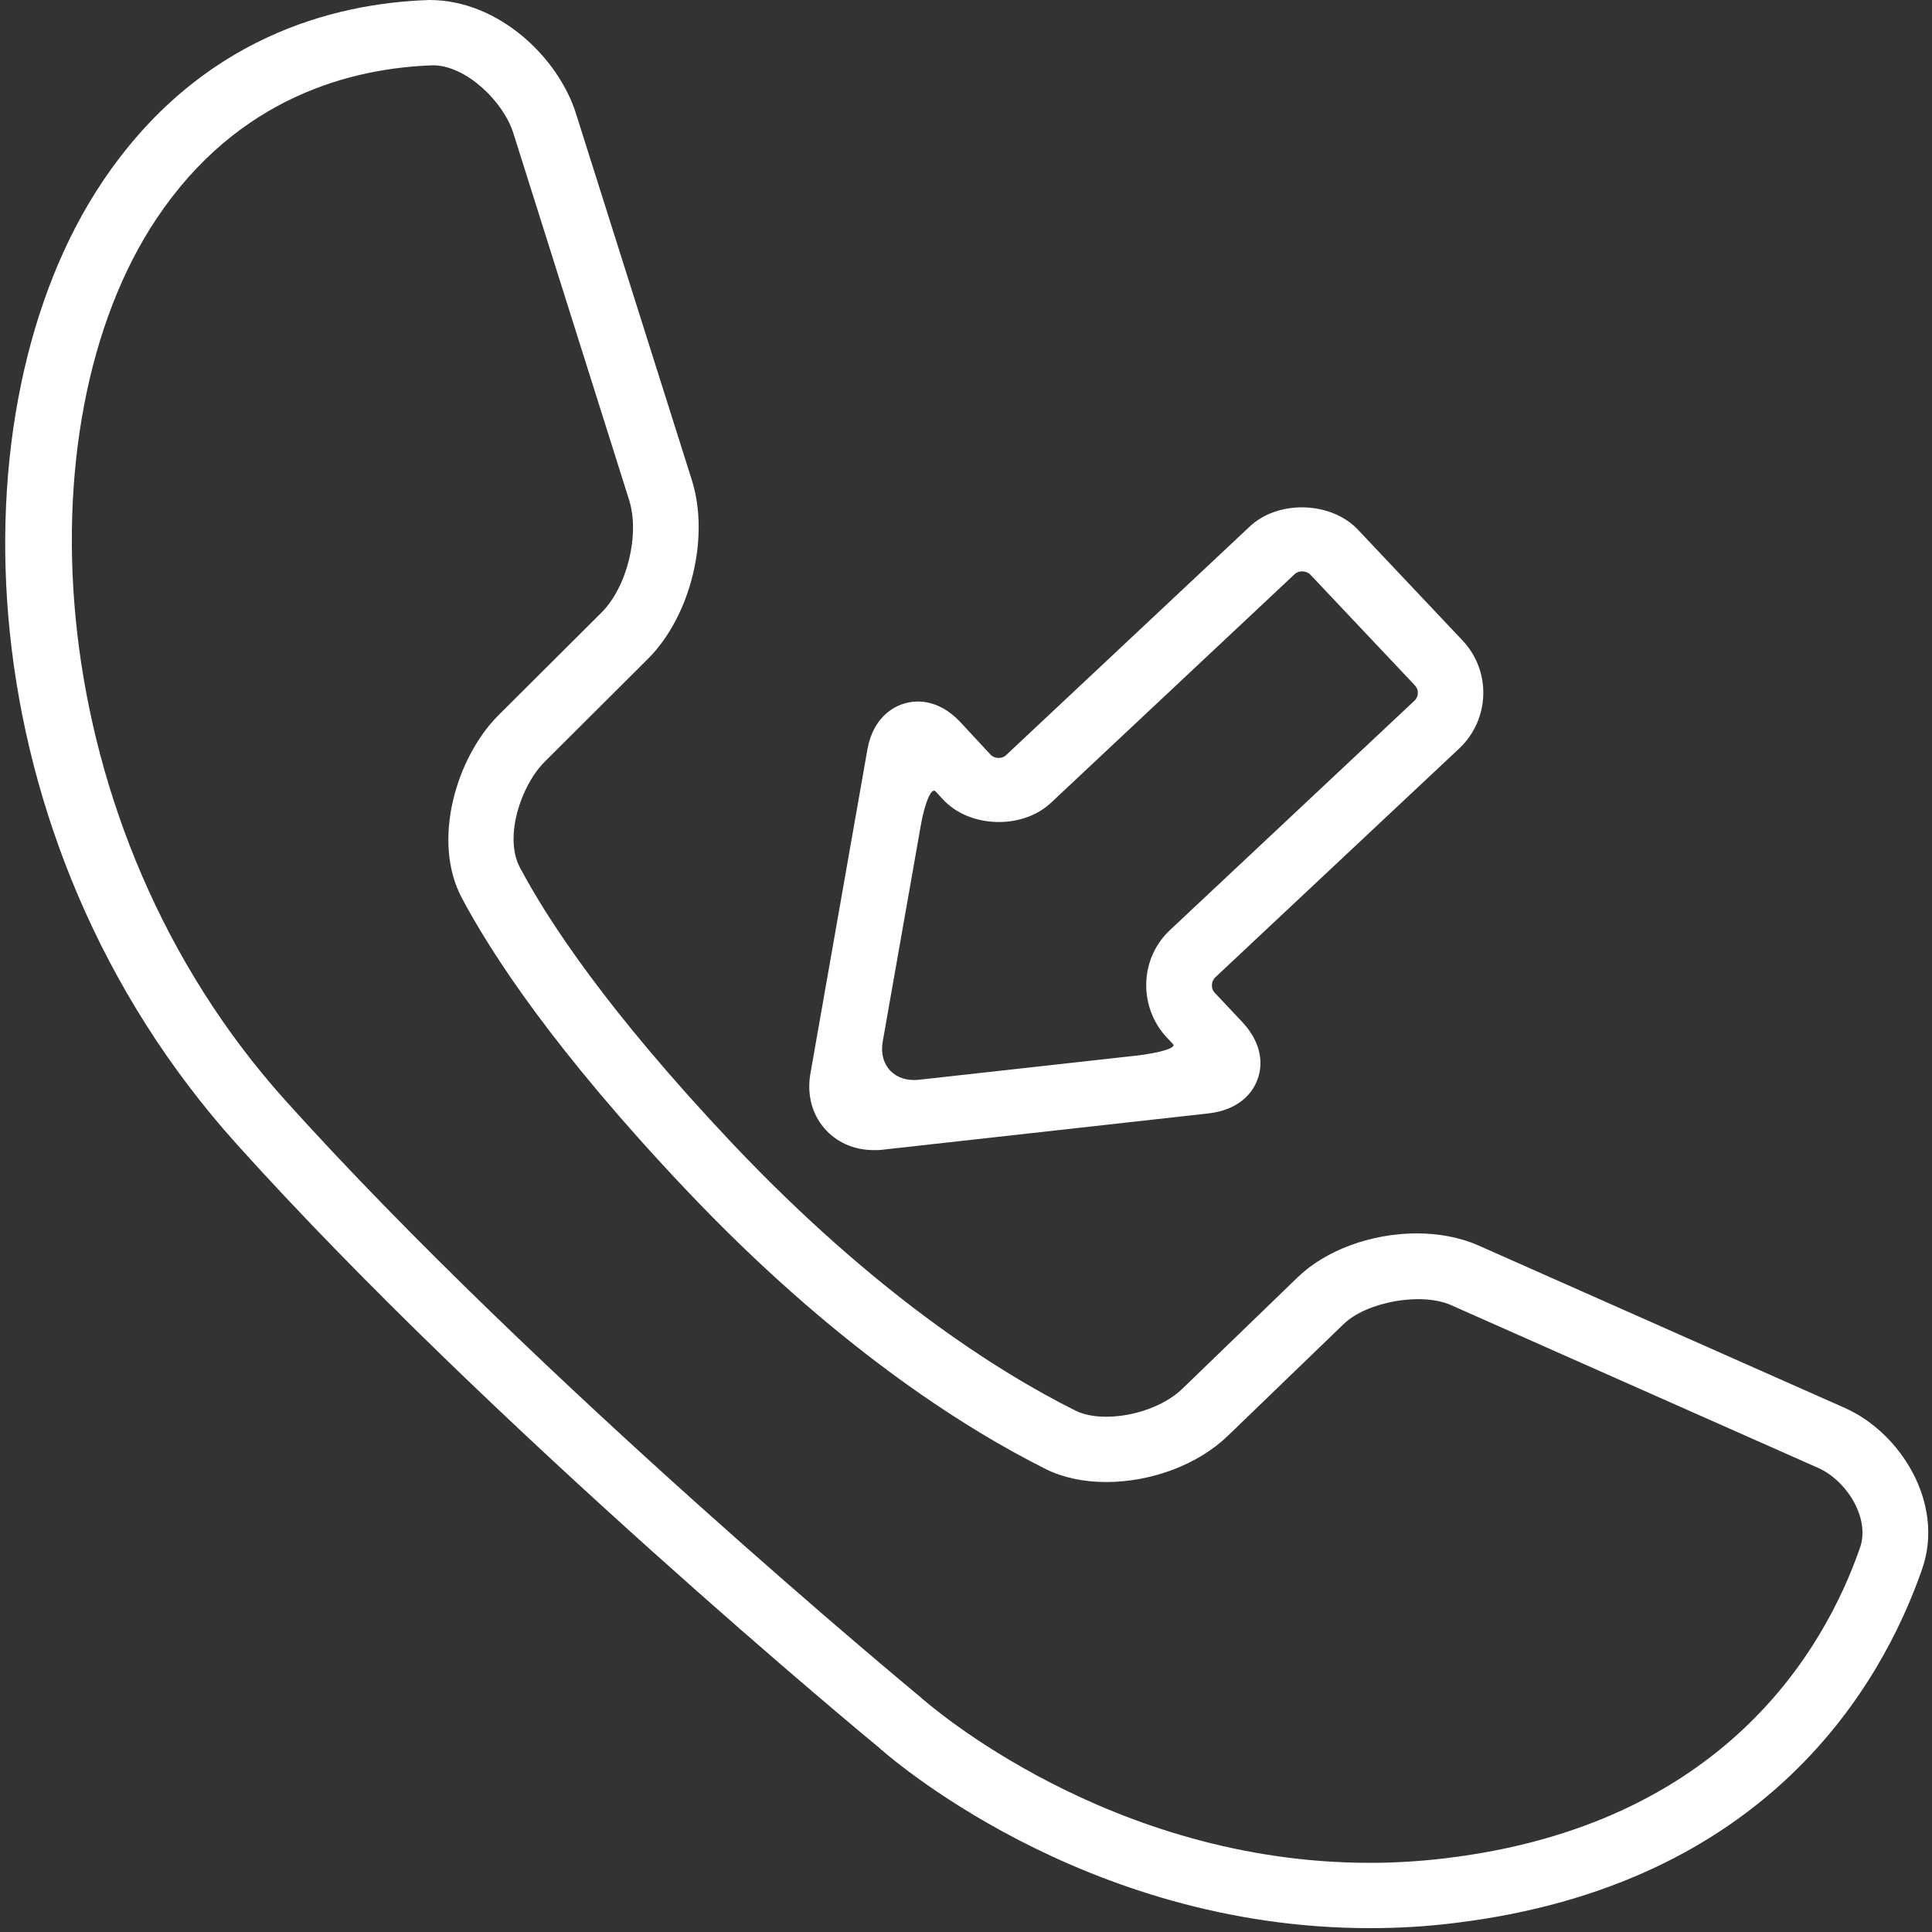
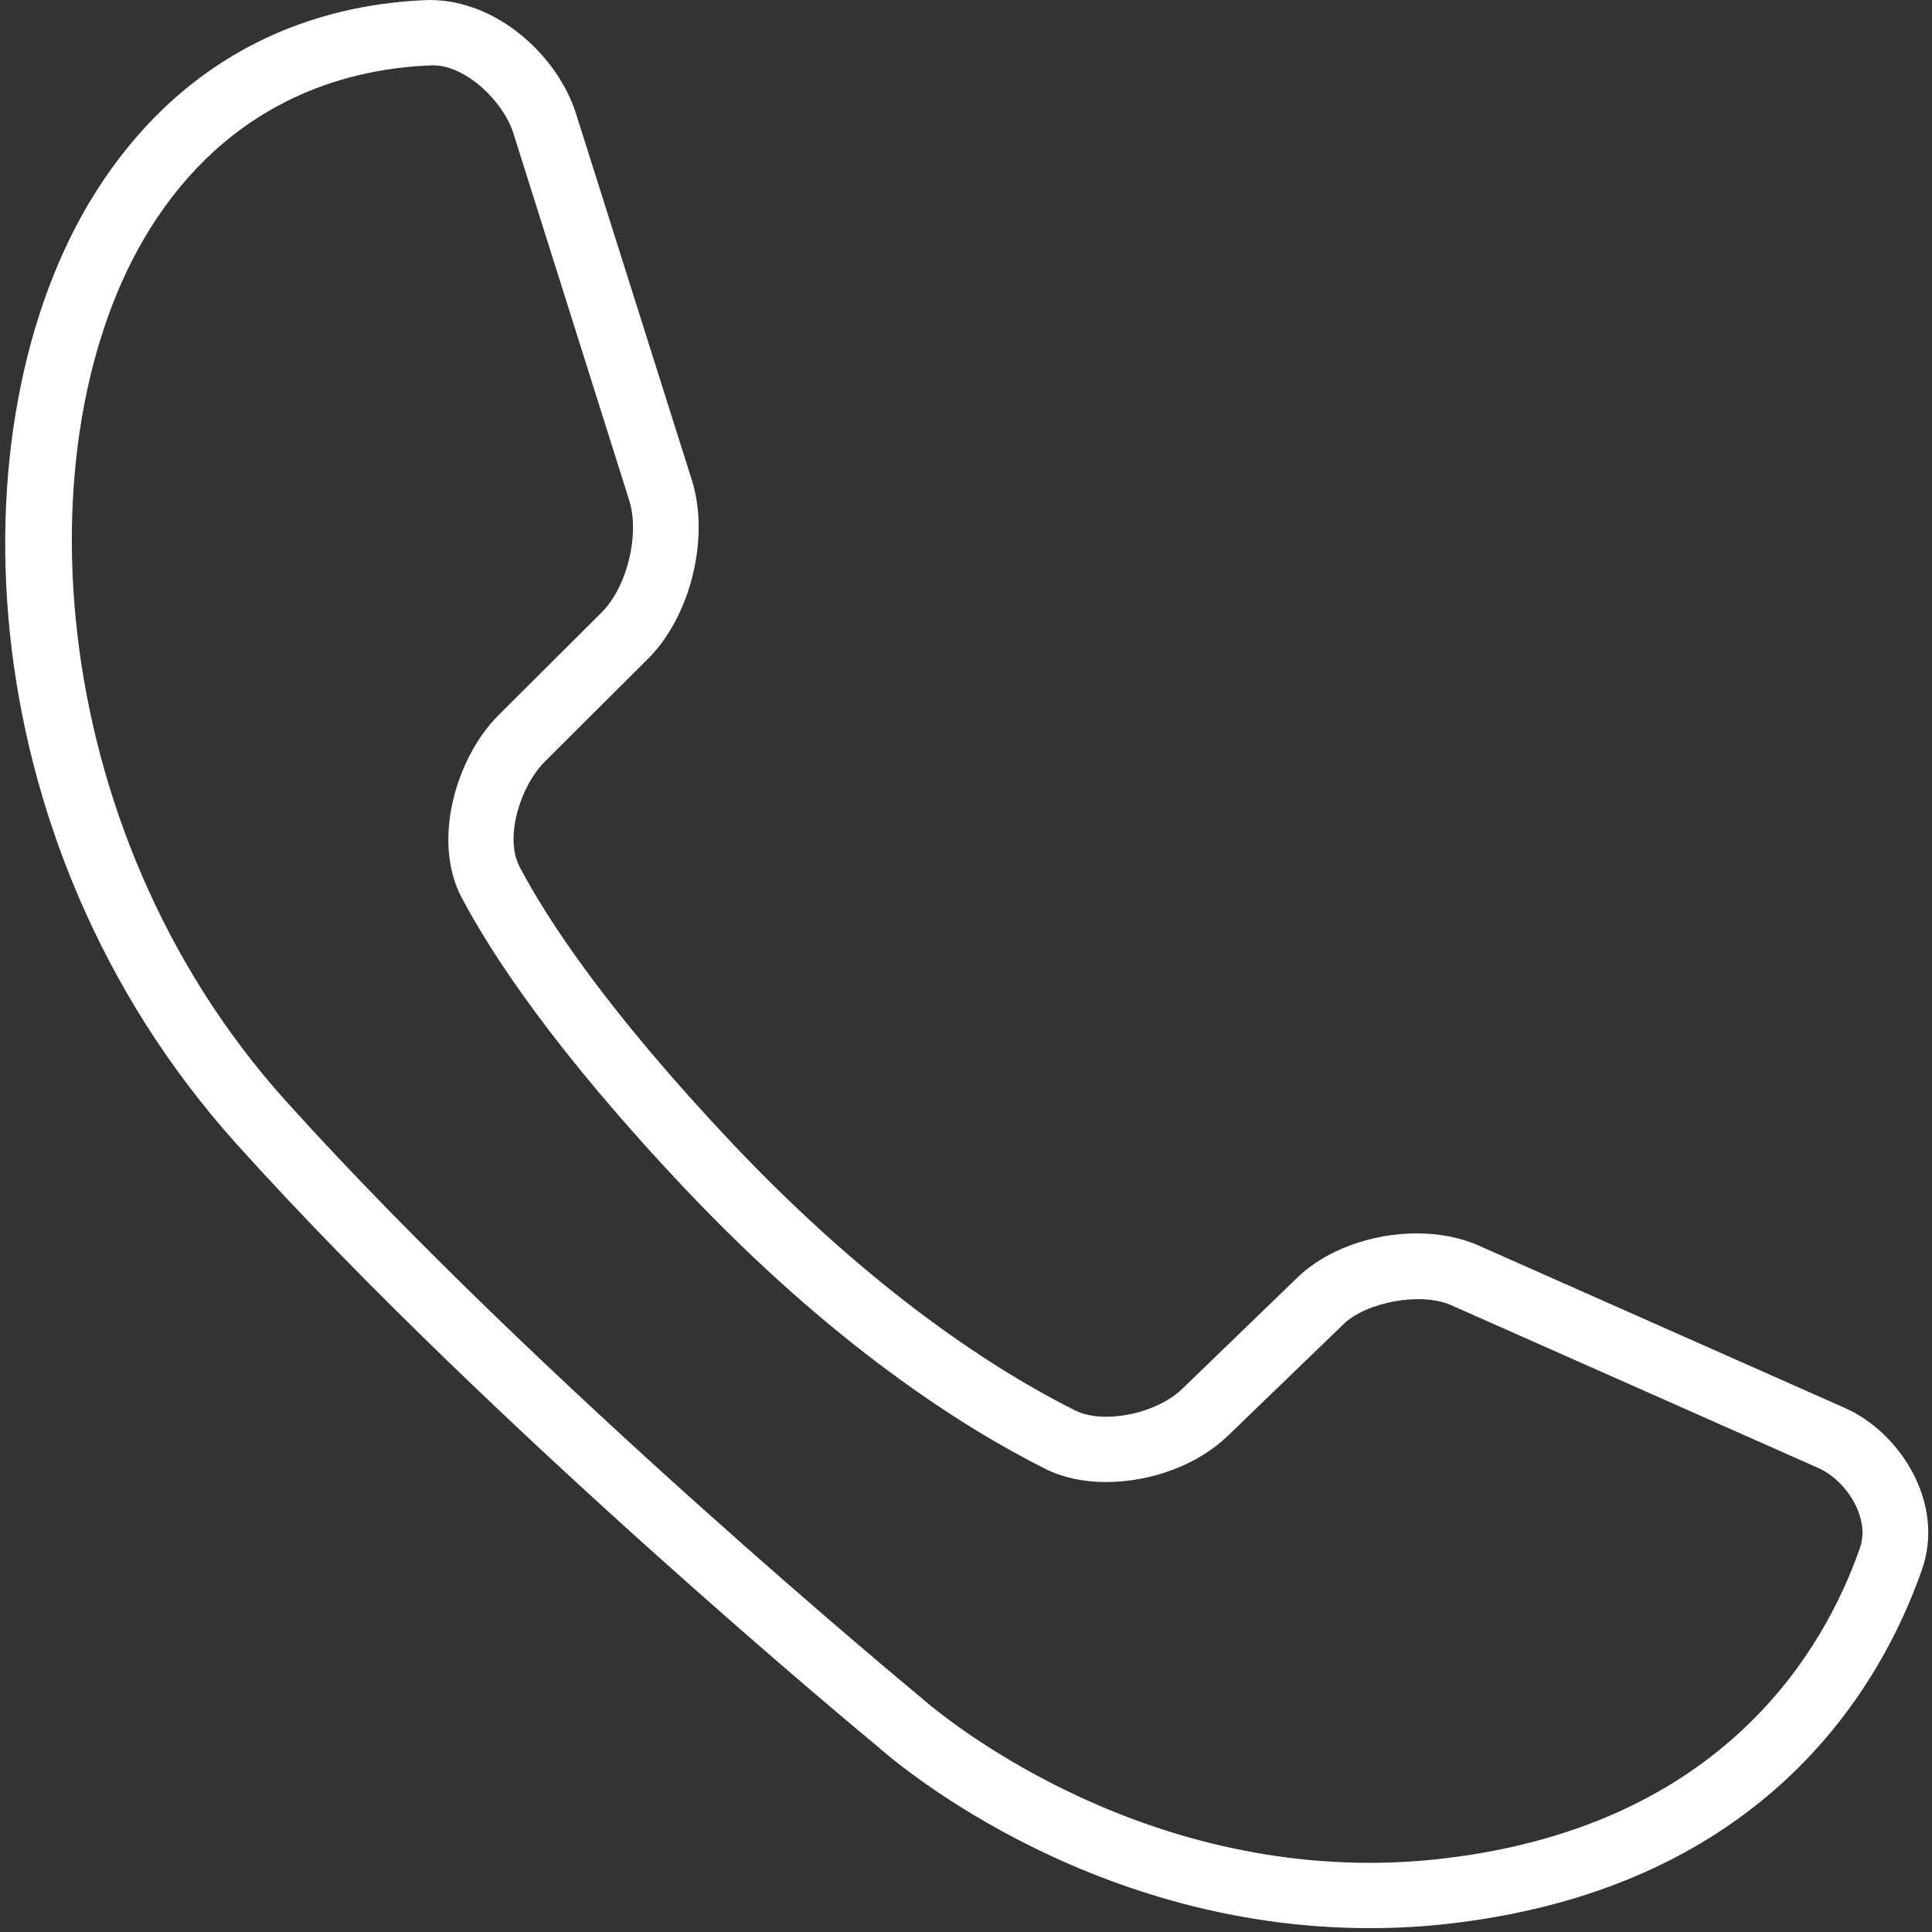
<svg xmlns="http://www.w3.org/2000/svg" width="10" height="10">
  <rect width="100%" height="100%" fill="#333333" stroke="none" />
  <defs>
    <clipPath id="clip_0">
      <rect x="-24" y="-7593" width="320" height="7965" clip-rule="evenodd" />
    </clipPath>
  </defs>
  <g clip-path="url(#clip_0)">
    <path fill="rgb(255,255,255)" stroke="none" transform="translate(0.027 0)" d="M1.199 5.923C-0.228 4.338 -0.275 2.104 0.501 0.944C1.002 0.194 1.699 0.016 2.196 0C2.555 0 2.863 0.299 2.954 0.587L3.554 2.485C3.648 2.783 3.548 3.19 3.326 3.411L2.793 3.942C2.667 4.068 2.582 4.334 2.663 4.488C2.807 4.761 3.116 5.233 3.766 5.921C4.499 6.695 5.135 7.099 5.539 7.301C5.581 7.322 5.636 7.333 5.698 7.333C5.845 7.333 6.003 7.275 6.092 7.189L6.691 6.61C6.835 6.471 7.071 6.384 7.306 6.384C7.421 6.384 7.53 6.405 7.622 6.445L9.523 7.288C9.812 7.417 10.041 7.784 9.921 8.124C9.712 8.724 9.118 9.759 7.498 9.954C7.353 9.972 7.207 9.98 7.062 9.98C5.572 9.98 4.558 9.078 4.516 9.04C4.499 9.027 2.523 7.394 1.199 5.923ZM2.63 0.689C2.579 0.527 2.387 0.339 2.215 0.338C1.794 0.352 1.204 0.501 0.783 1.132C0.075 2.191 0.175 4.278 1.451 5.697C2.763 7.154 4.718 8.768 4.737 8.784C4.778 8.821 5.715 9.642 7.062 9.642C7.193 9.642 7.326 9.634 7.457 9.618C8.894 9.445 9.417 8.538 9.6 8.012C9.655 7.857 9.529 7.662 9.384 7.598L7.483 6.755C7.329 6.687 7.046 6.738 6.927 6.854L6.328 7.432C6.175 7.58 5.934 7.671 5.698 7.671C5.582 7.671 5.474 7.648 5.386 7.604C4.957 7.389 4.285 6.963 3.519 6.153C2.843 5.438 2.517 4.938 2.362 4.645C2.207 4.35 2.335 3.92 2.553 3.702L3.086 3.171C3.219 3.039 3.286 2.766 3.229 2.587L2.63 0.689Z" fill-rule="evenodd" />
  </g>
  <defs>
    <clipPath id="clip_1">
-       <rect x="-24" y="-7593" width="320" height="7965" clip-rule="evenodd" />
-     </clipPath>
+       </clipPath>
  </defs>
  <g clip-path="url(#clip_1)">
-     <path fill="rgb(255,255,255)" stroke="none" transform="translate(4.189 2.626)" d="M3.381 0.689C3.531 0.848 3.523 1.098 3.364 1.248L2.101 2.433C2.09 2.444 2.084 2.458 2.084 2.472C2.083 2.488 2.088 2.502 2.099 2.513L2.24 2.663C2.327 2.755 2.356 2.863 2.32 2.961C2.284 3.059 2.192 3.123 2.066 3.137L0.378 3.325C0.363 3.327 0.348 3.327 0.334 3.327C0.231 3.327 0.139 3.286 0.076 3.212C0.012 3.136 -0.013 3.036 0.006 2.929L0.3 1.257C0.332 1.071 0.461 1.005 0.561 1.005C0.617 1.005 0.701 1.024 0.785 1.115L0.939 1.281C0.958 1.301 0.996 1.303 1.017 1.284L2.28 0.099C2.428 -0.04 2.702 -0.031 2.84 0.116L3.381 0.689ZM1.851 2.745C1.779 2.668 1.741 2.567 1.744 2.462C1.747 2.356 1.791 2.258 1.869 2.186L3.132 1.001C3.155 0.98 3.156 0.944 3.134 0.921L2.593 0.348C2.573 0.327 2.533 0.326 2.513 0.345L1.25 1.53C1.101 1.669 0.828 1.66 0.691 1.511L0.653 1.47C0.632 1.448 0.597 1.529 0.576 1.652L0.38 2.765C0.358 2.888 0.442 2.976 0.566 2.963L1.691 2.838C1.815 2.824 1.901 2.797 1.883 2.779C1.866 2.76 1.851 2.745 1.851 2.745Z" fill-rule="evenodd" />
-   </g>
+     </g>
</svg>